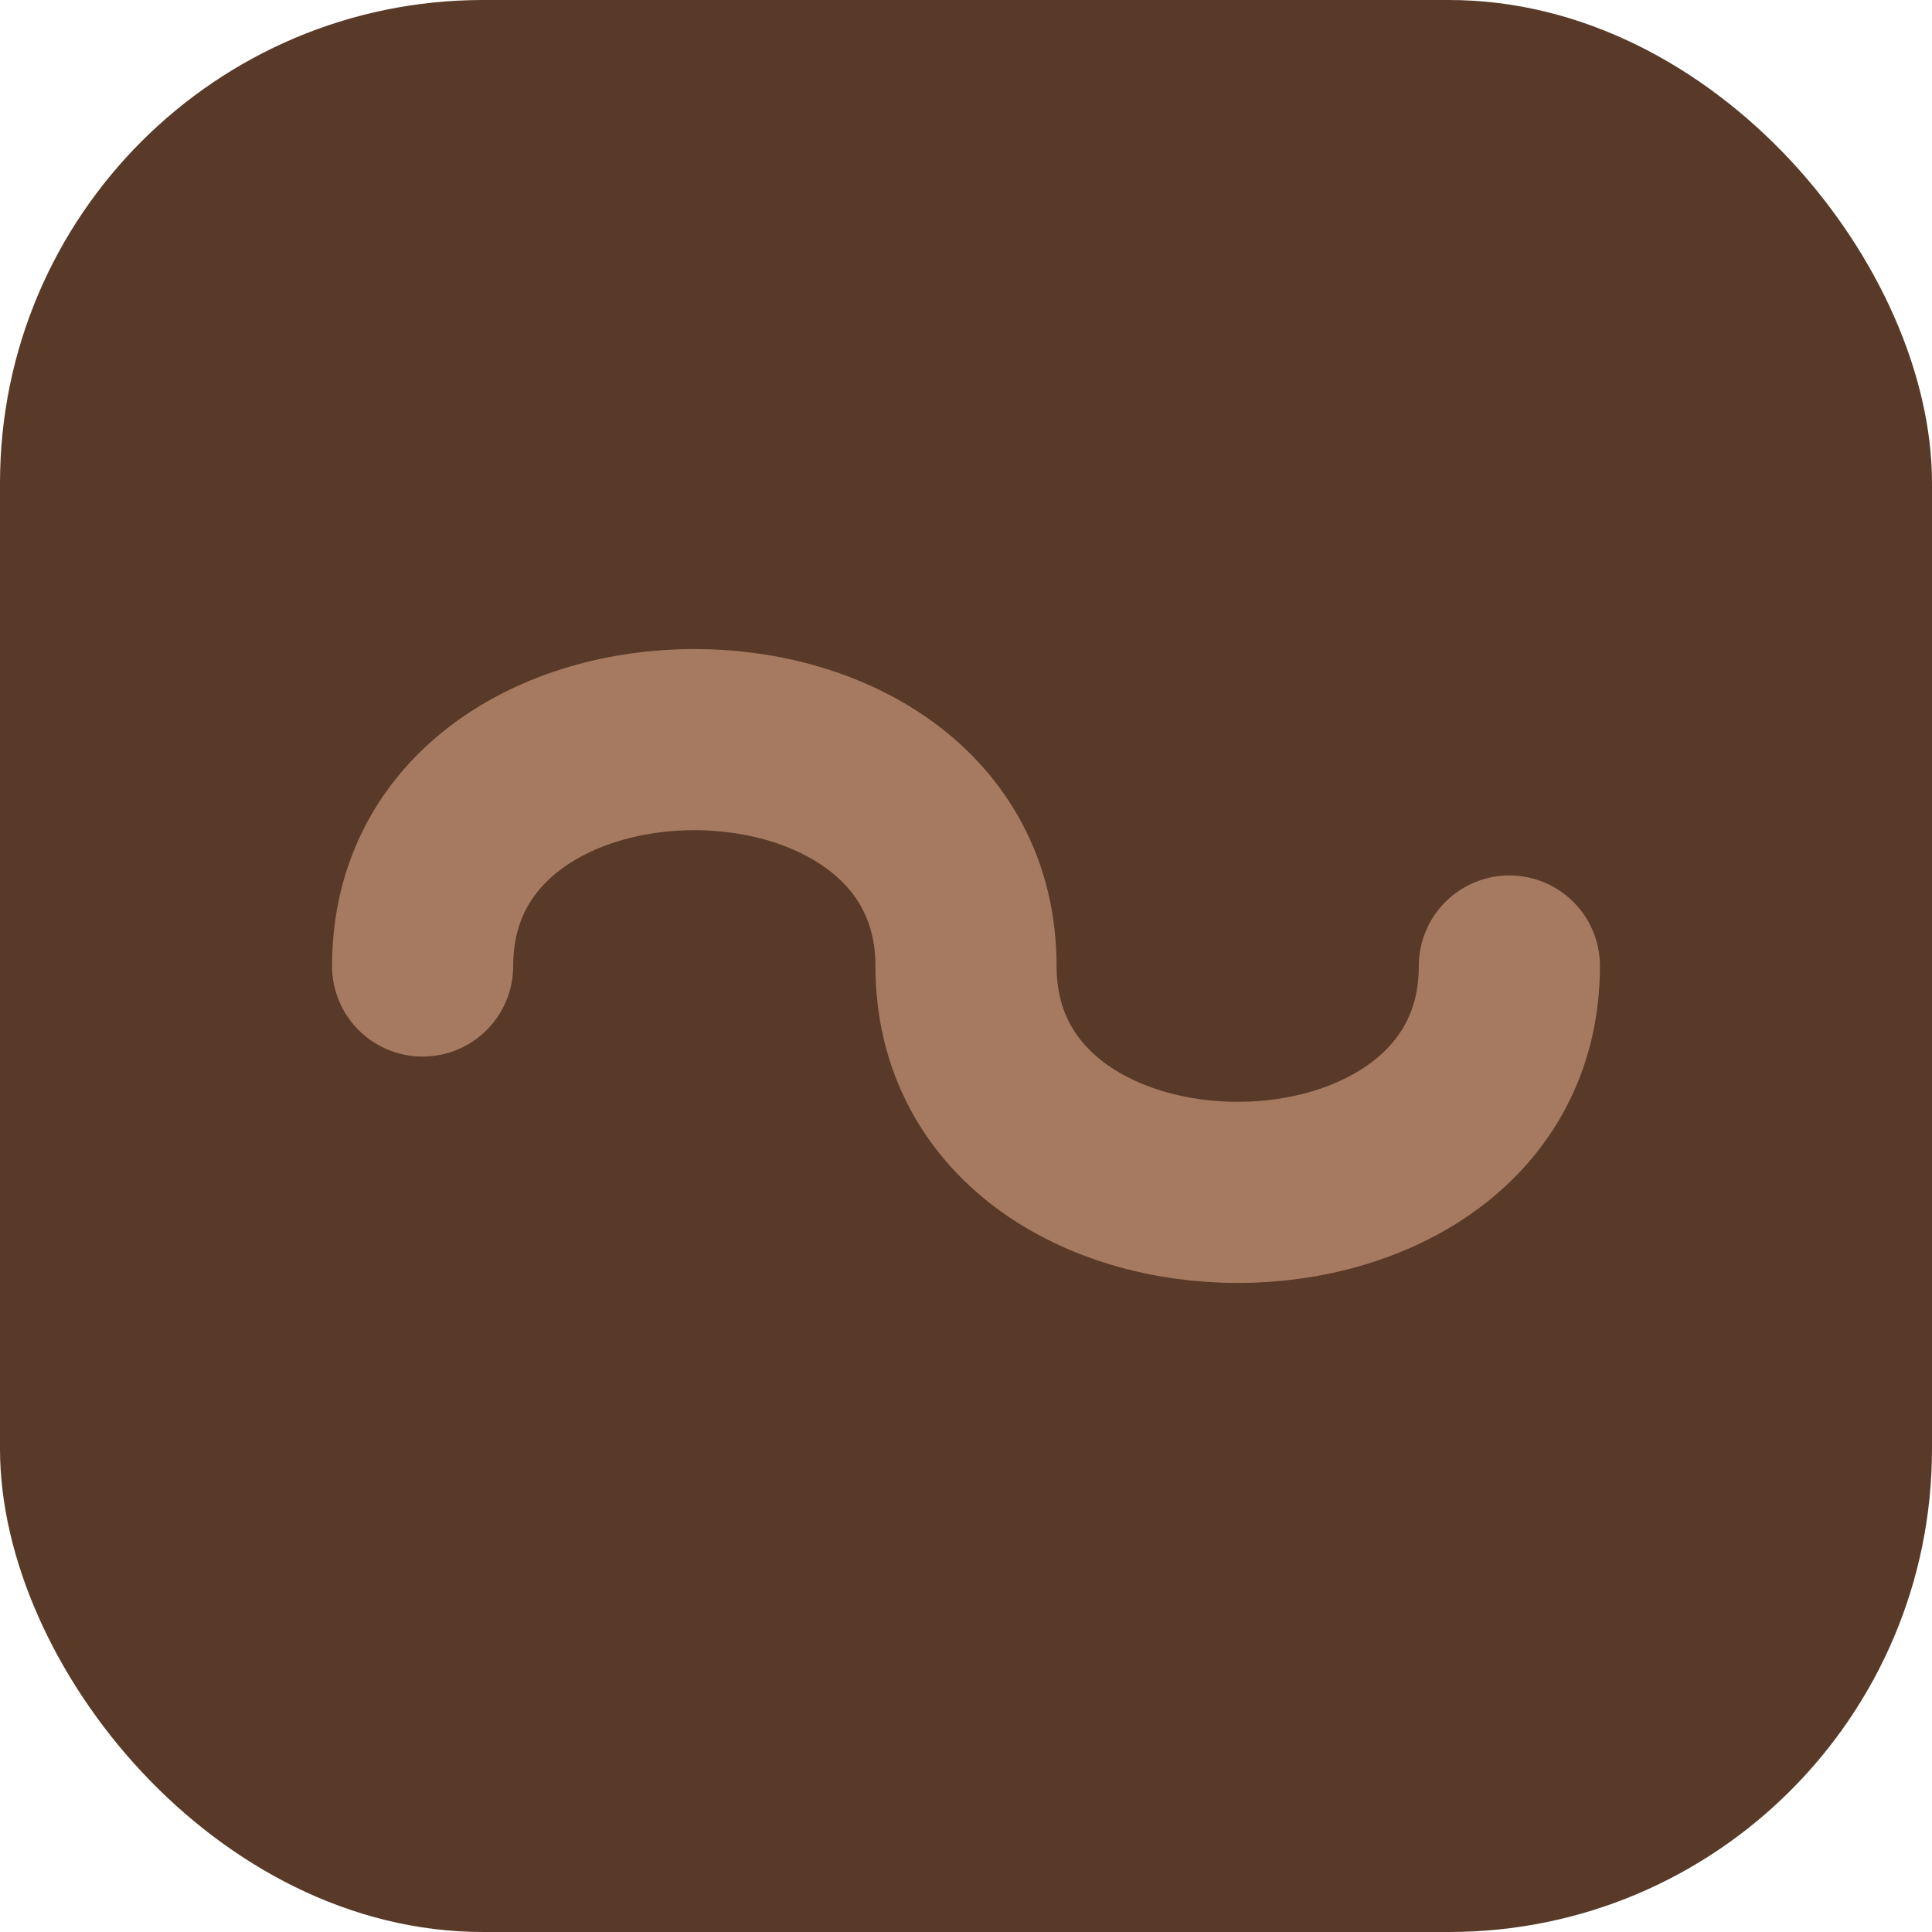
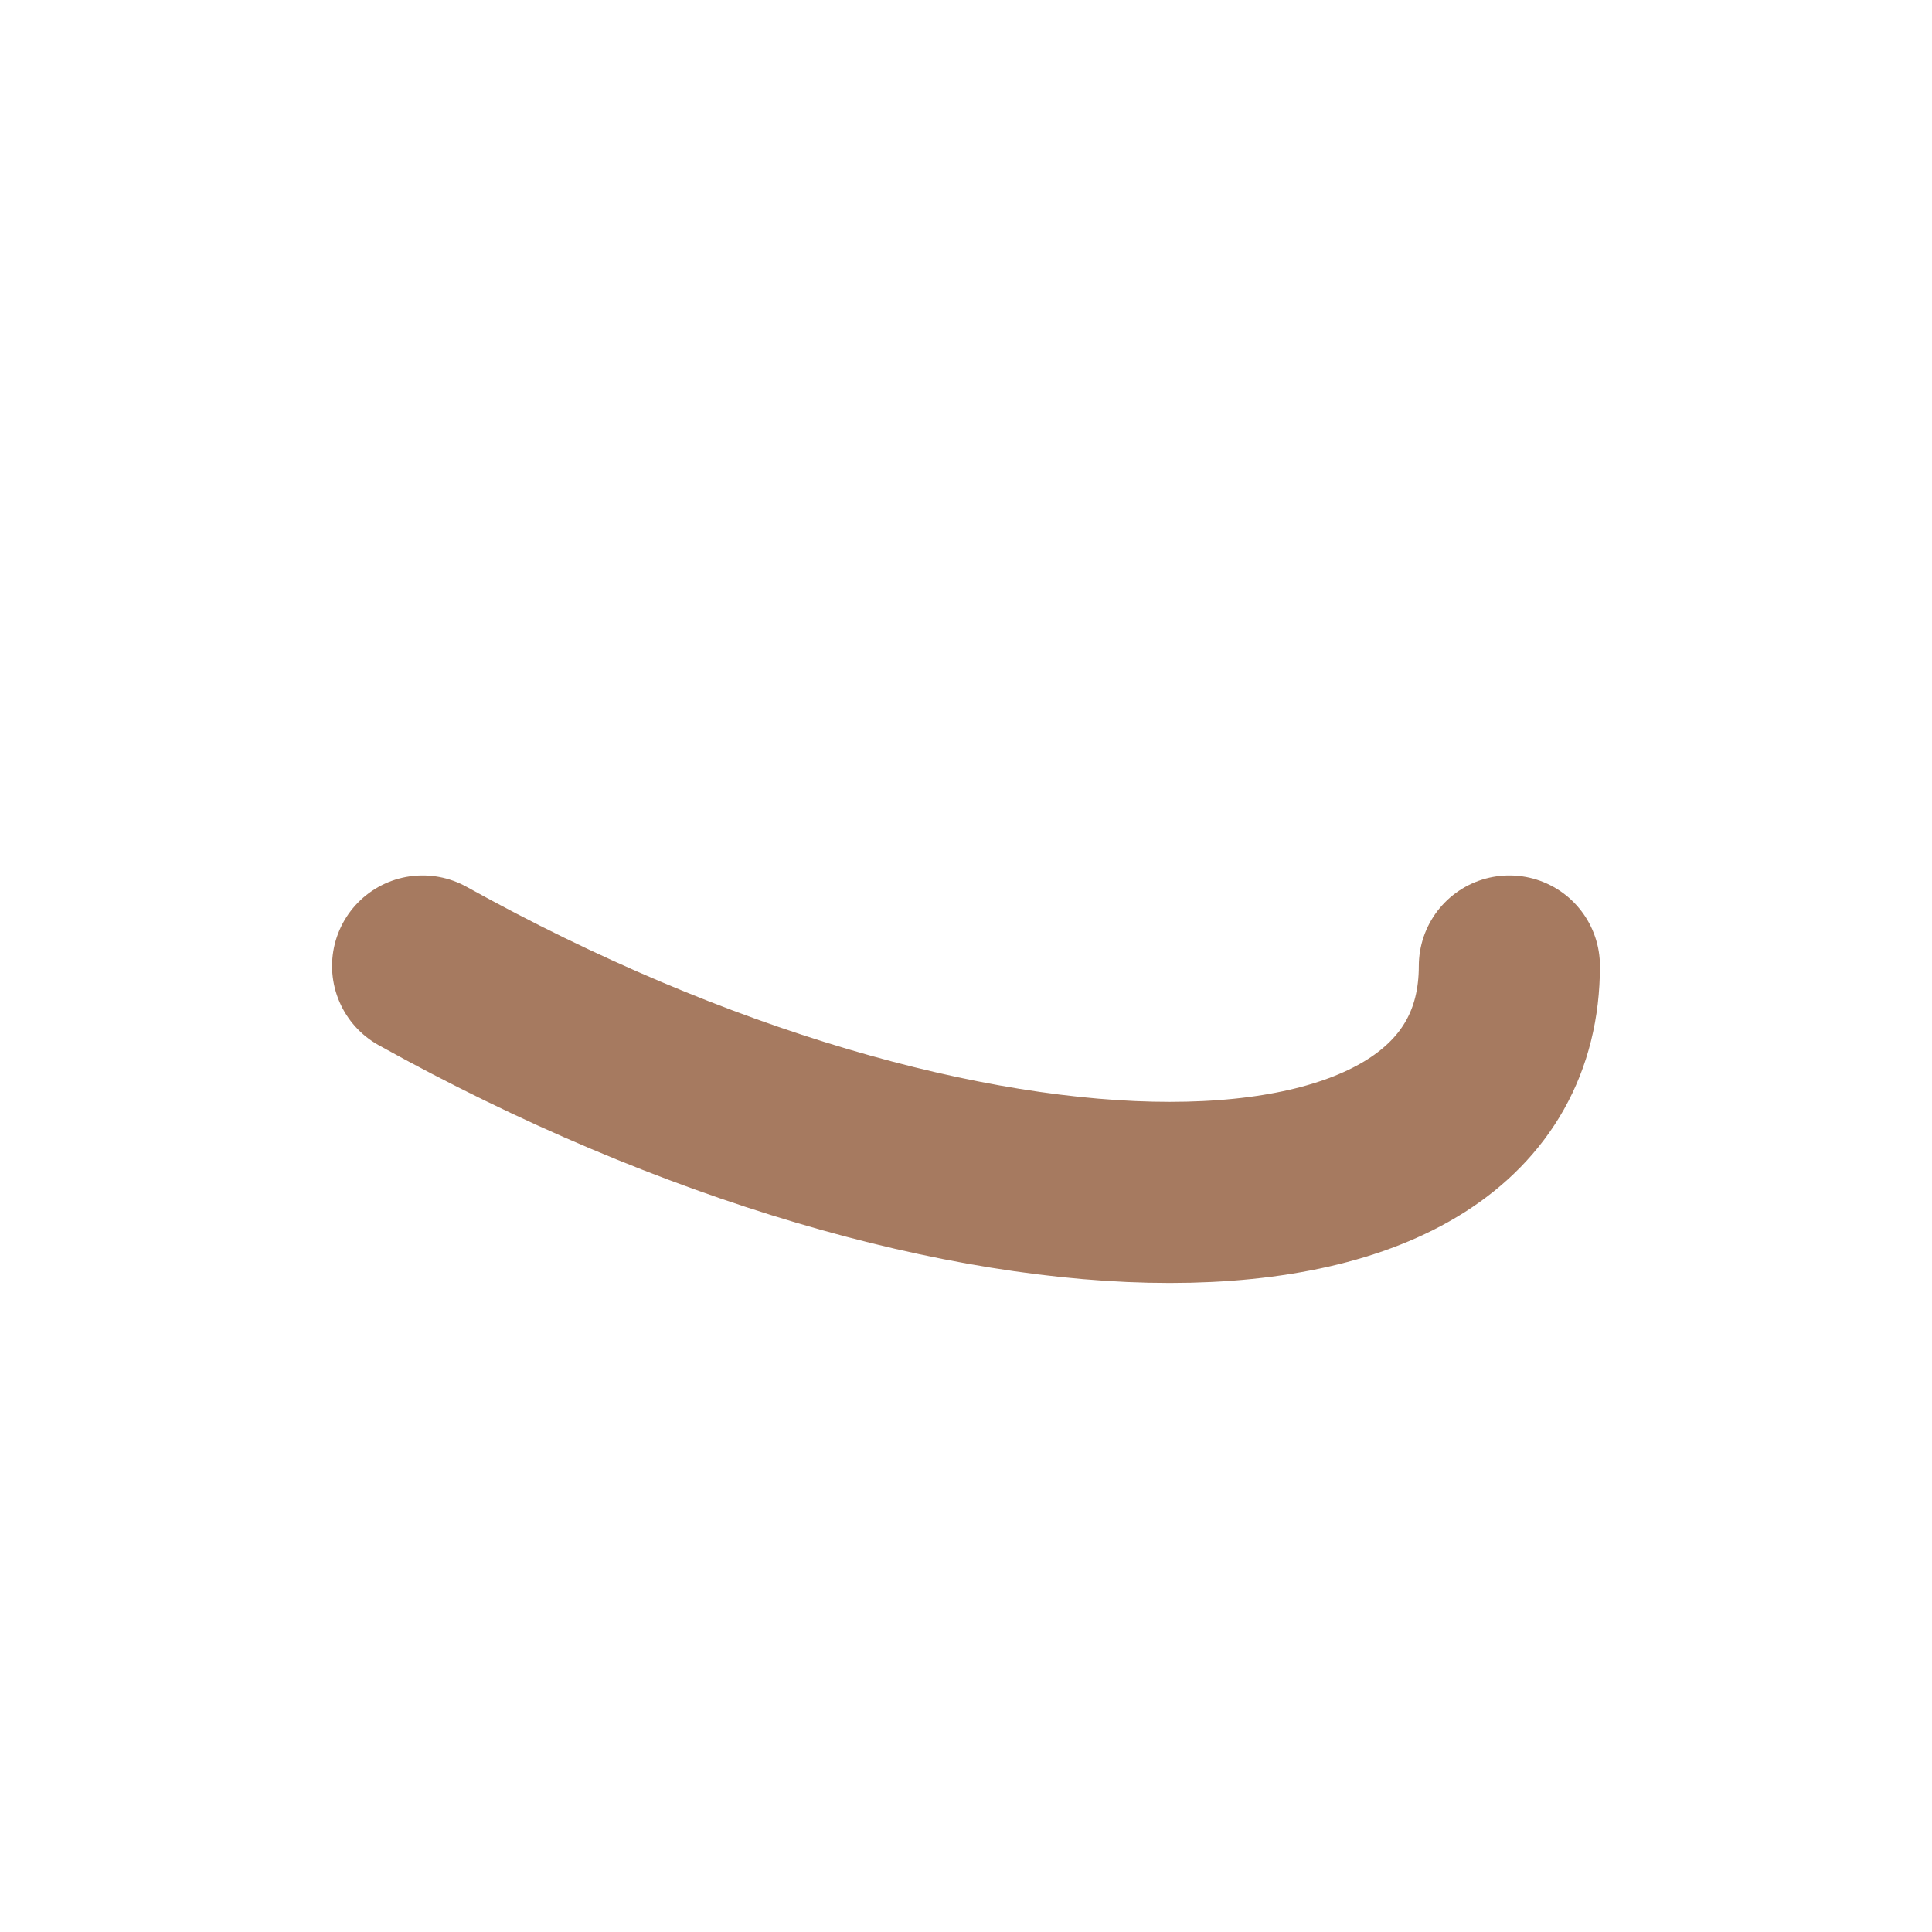
<svg xmlns="http://www.w3.org/2000/svg" width="64" height="64" viewBox="0 0 64 64" fill="none">
-   <rect width="64" height="64" rx="16" fill="#593A28" />
-   <path d="M14 32C14 22 32 22 32 32C32 42 50 42 50 32" stroke="#A67A60" stroke-width="6" stroke-linecap="round" />
+   <path d="M14 32C32 42 50 42 50 32" stroke="#A67A60" stroke-width="6" stroke-linecap="round" />
</svg>